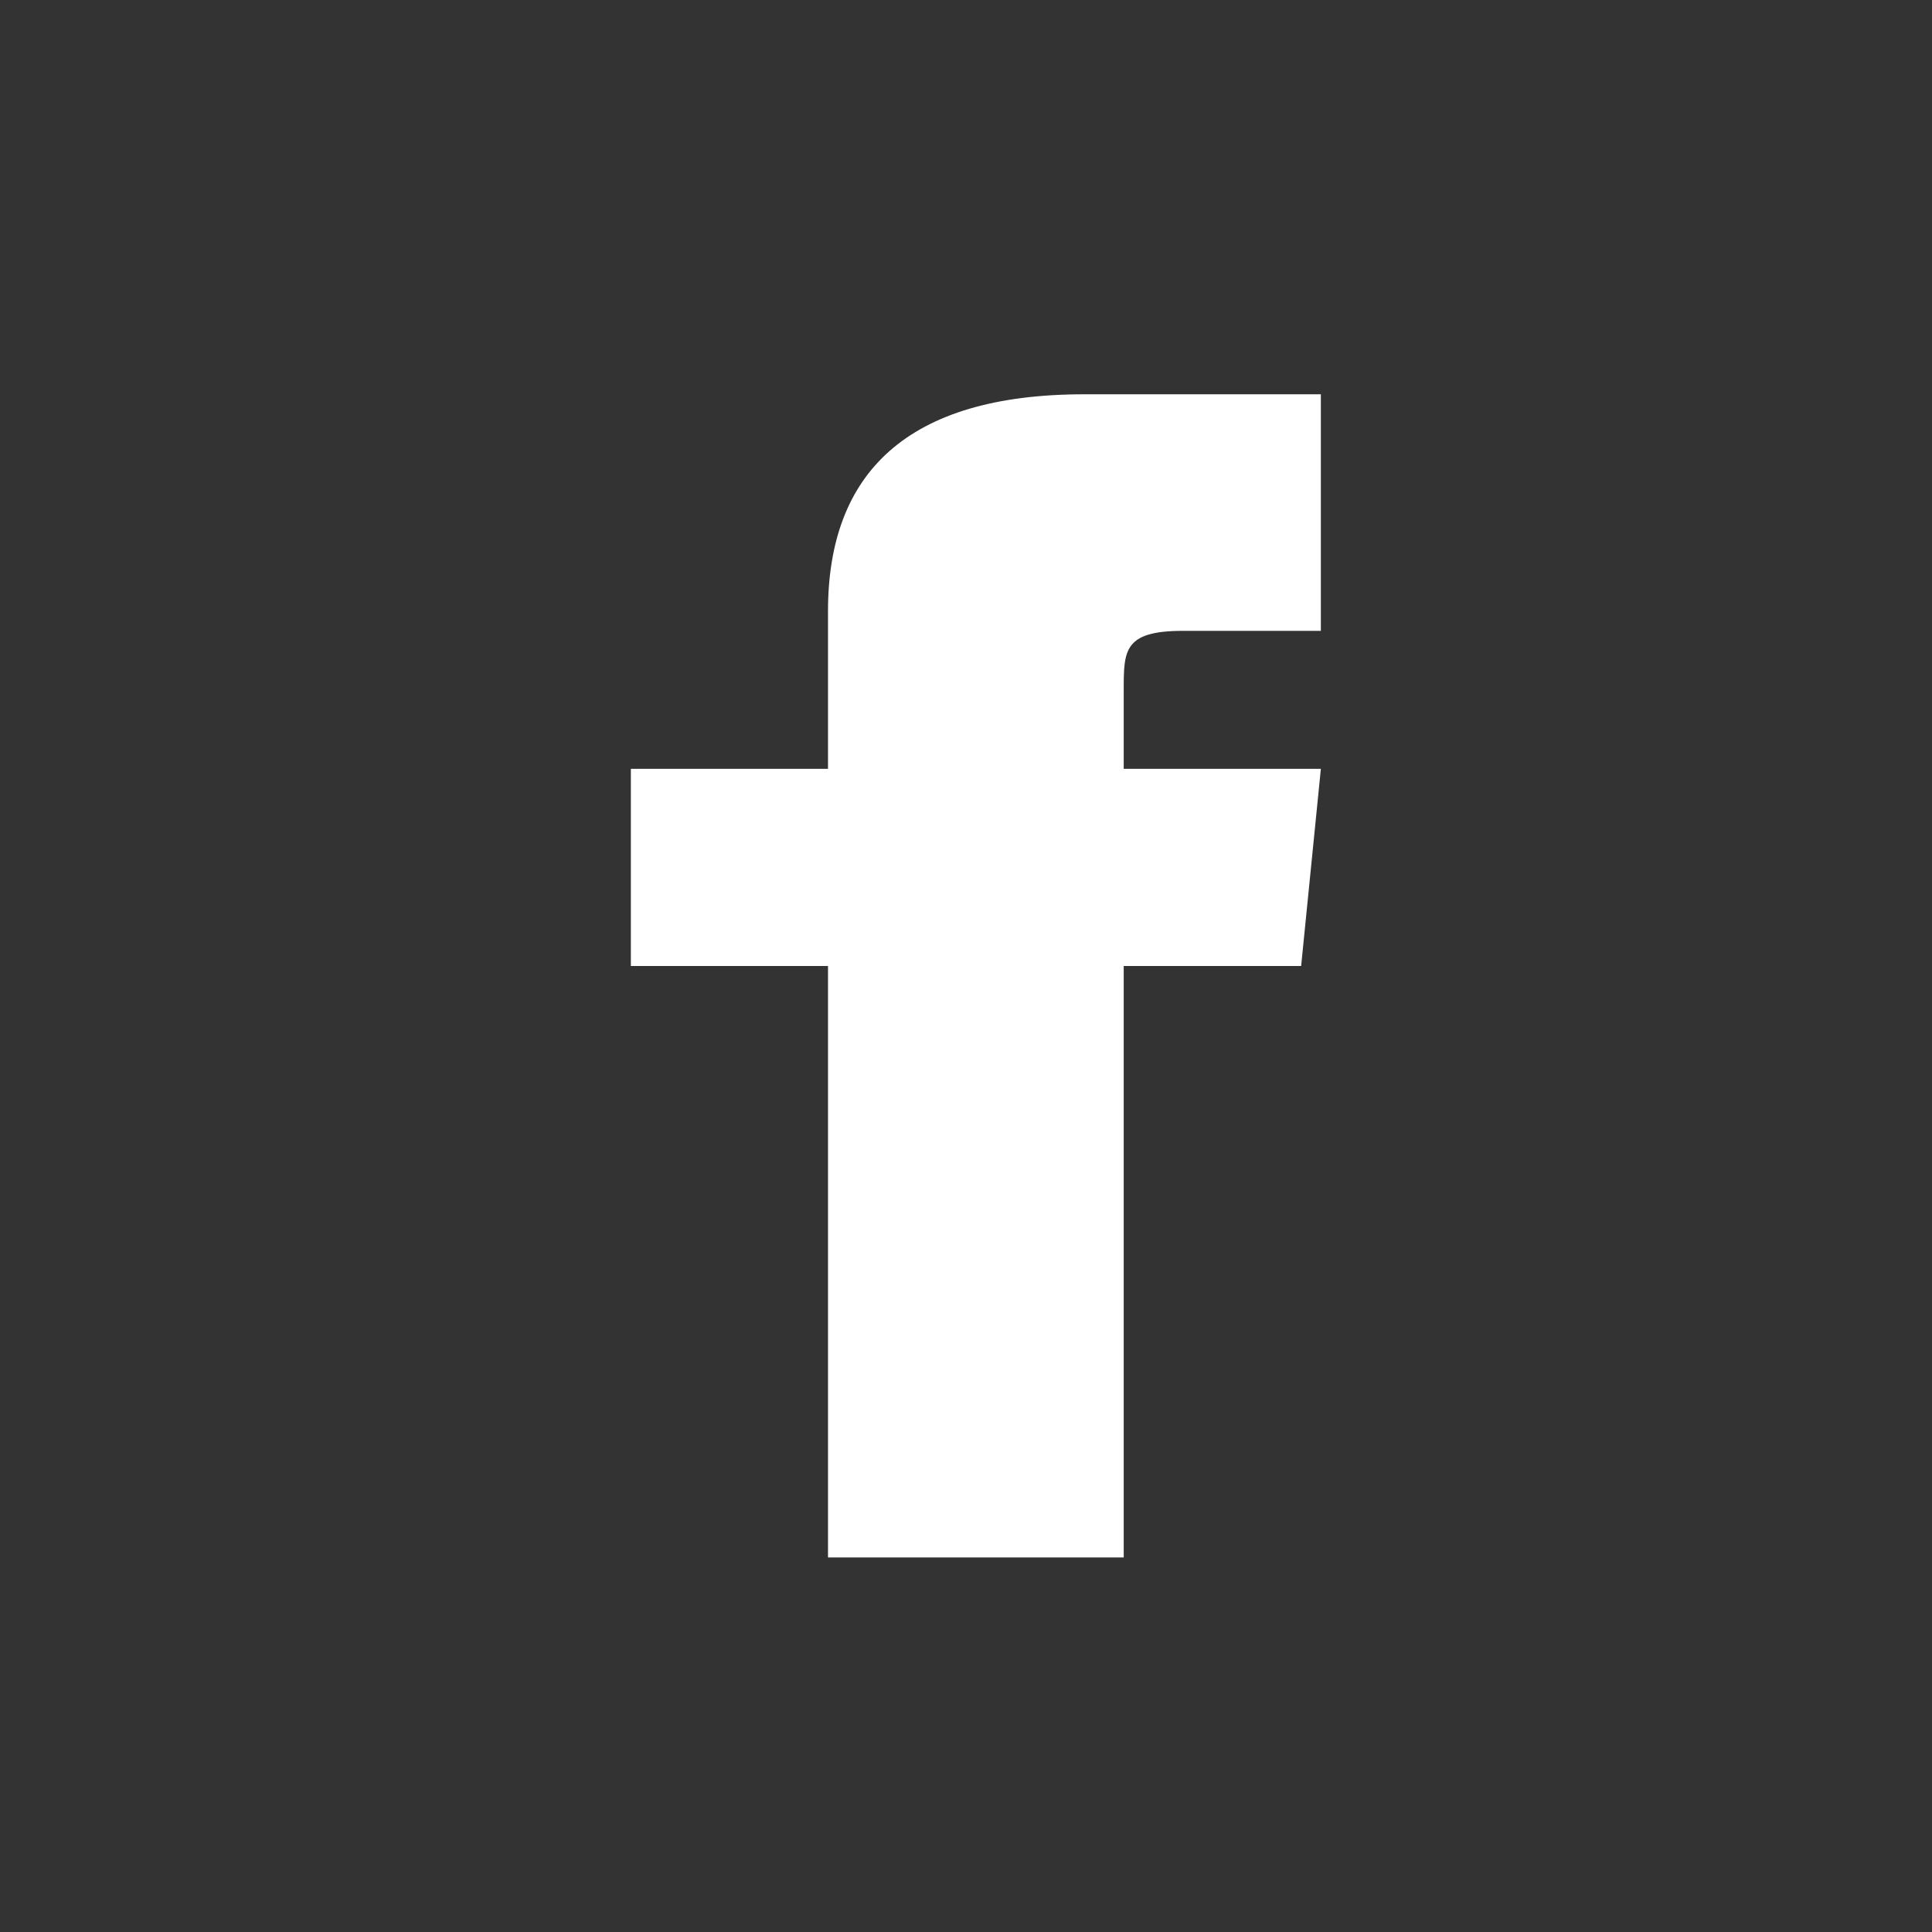
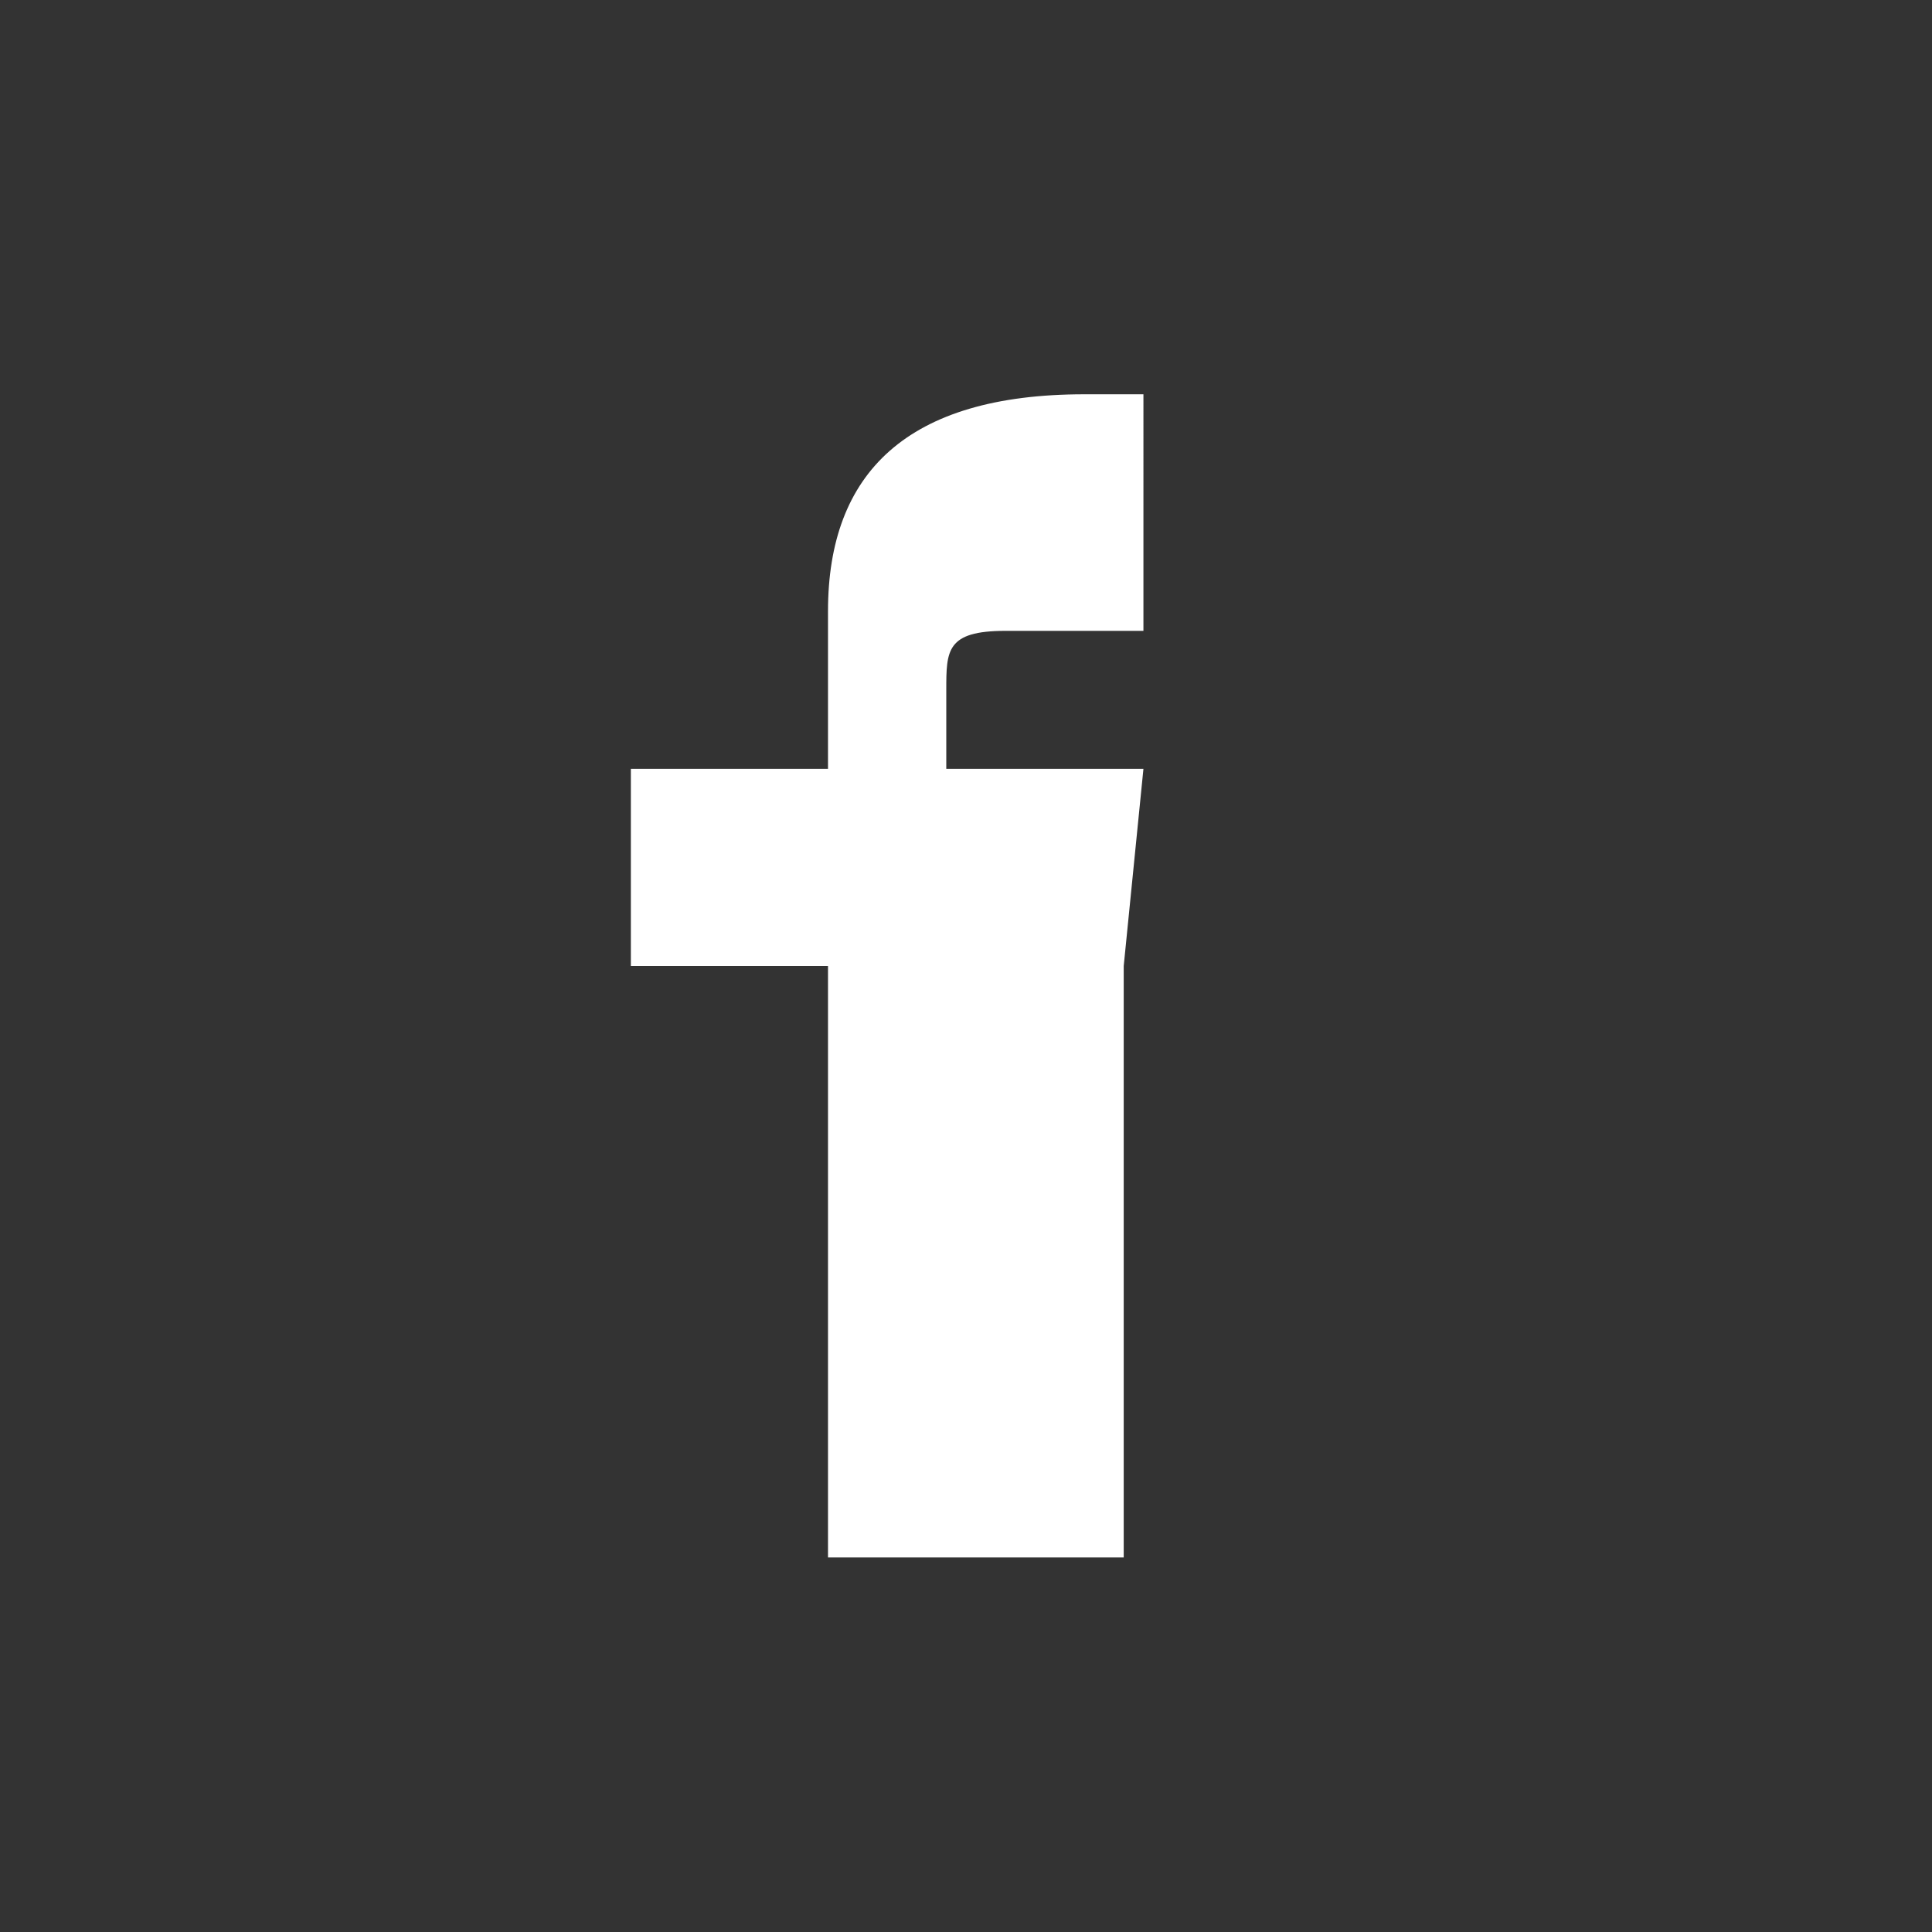
<svg xmlns="http://www.w3.org/2000/svg" version="1.1" x="0px" y="0px" viewBox="0 0 9.8 9.8" style="enable-background:new 0 0 9.8 9.8;" xml:space="preserve">
  <rect x="0" y="0" width="9.8" height="9.8" fill="#333333" stroke="none" />
  <style type="text/css">
	.st0{fill:#FFFFFF;}
</style>
-   <path id="Facebook" class="st0" d="M4.2,3.9h-1v1h1v3h1.5v-3h0.9l0.1-1h-1V3.5c0-0.2,0-0.3,0.3-0.3h0.7V2H5.5C4.6,2,4.2,2.4,4.2,3.1 V3.9z" />
+   <path id="Facebook" class="st0" d="M4.2,3.9h-1v1h1v3h1.5v-3l0.1-1h-1V3.5c0-0.2,0-0.3,0.3-0.3h0.7V2H5.5C4.6,2,4.2,2.4,4.2,3.1 V3.9z" />
</svg>